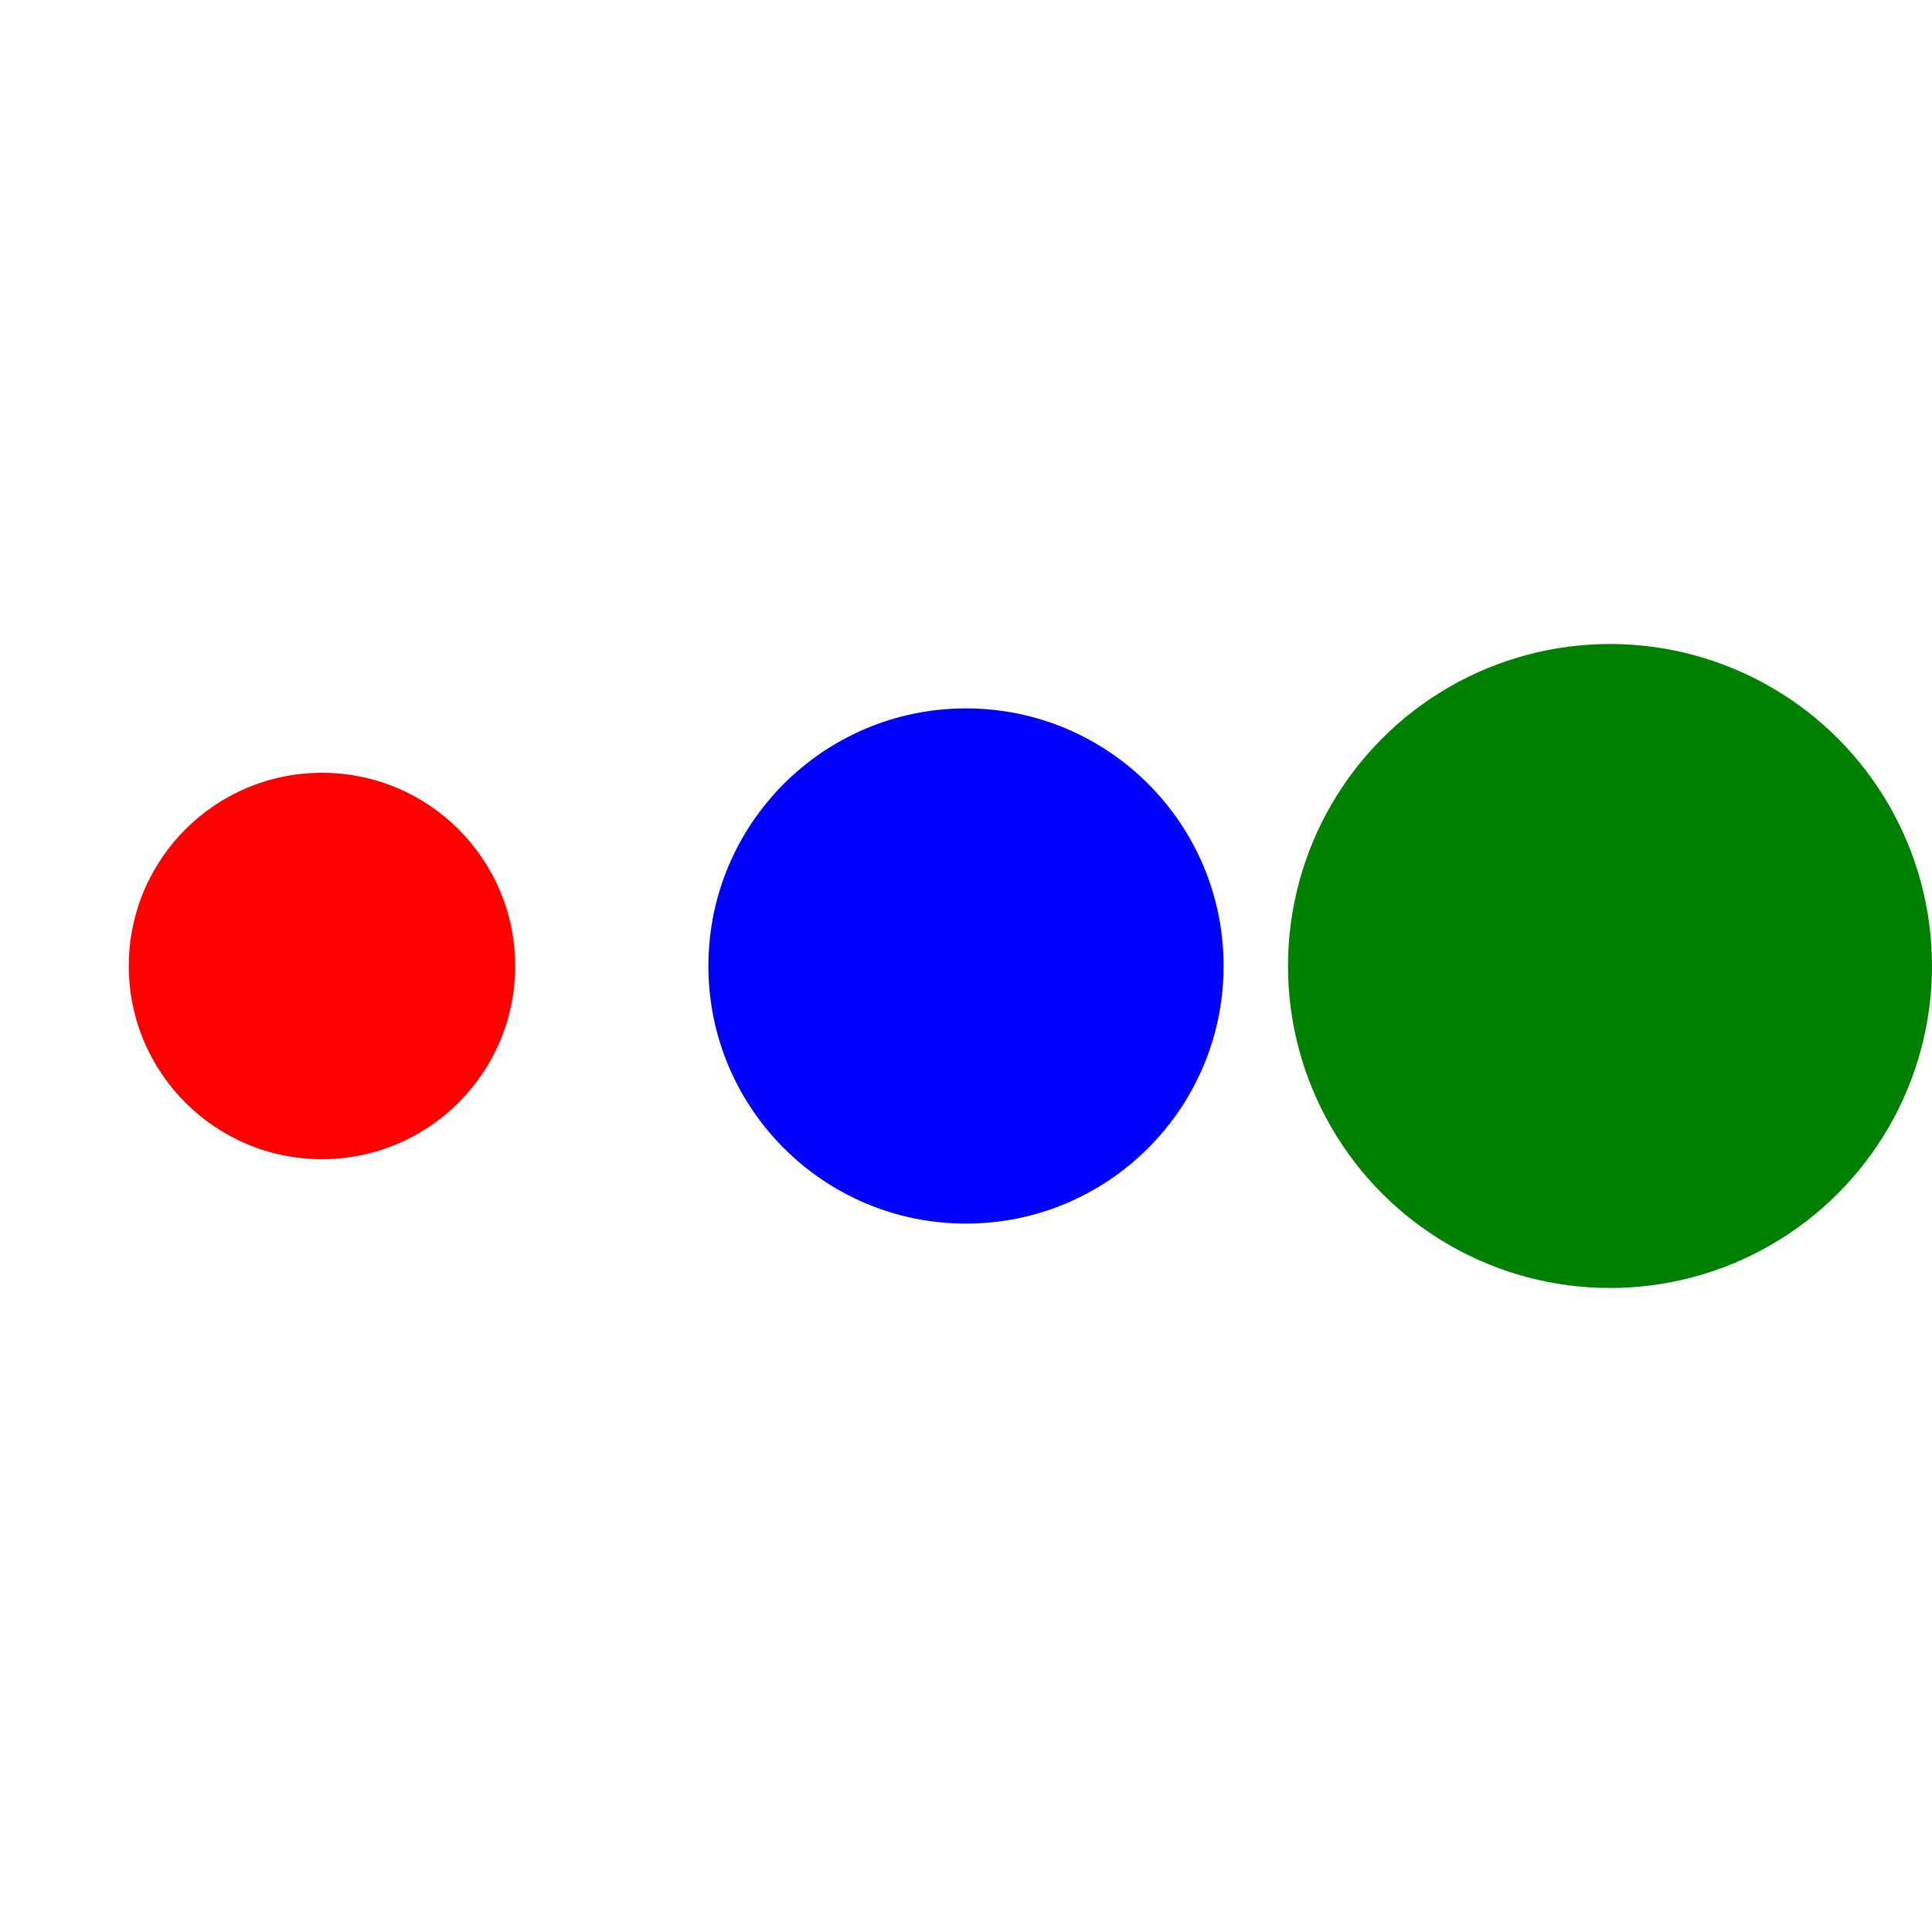
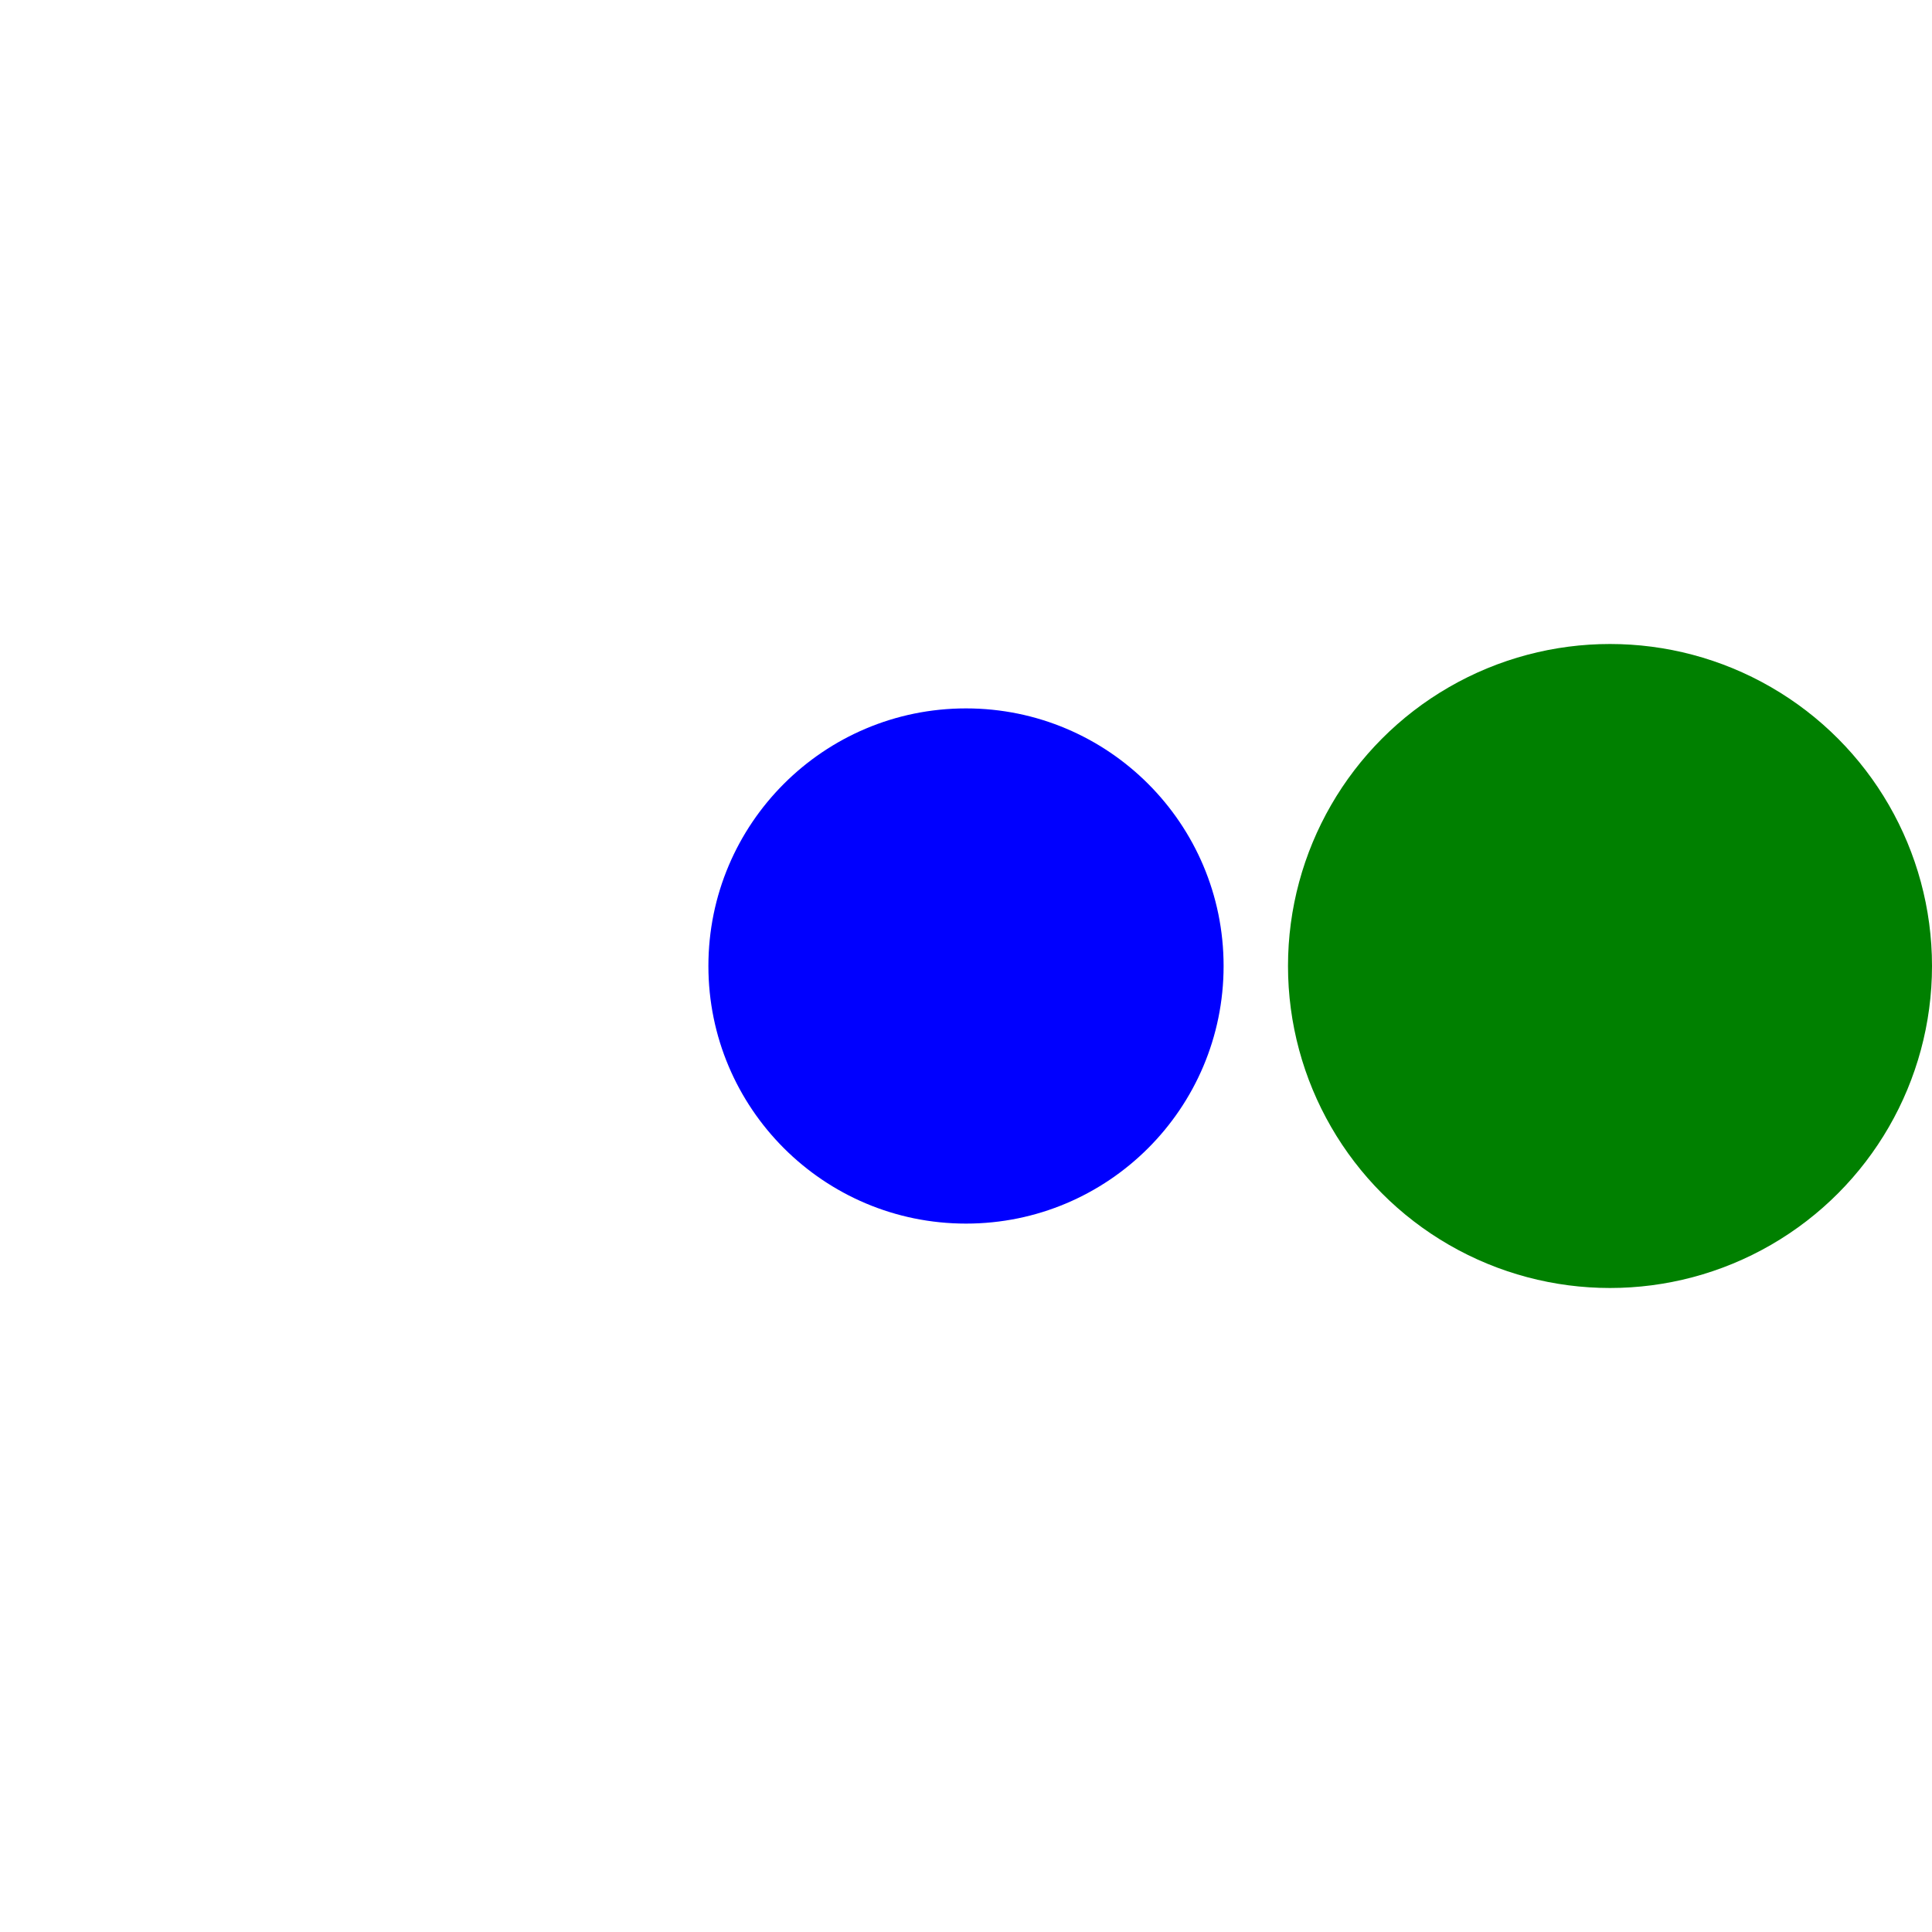
<svg xmlns="http://www.w3.org/2000/svg" width="120" height="120" version="1.1">
-   <circle cx="20" cy="60" r="12" fill="red" />
  <circle cx="60" cy="60" r="16" fill="blue" />
  <circle cx="100" cy="60" r="20" fill="green" />
</svg>